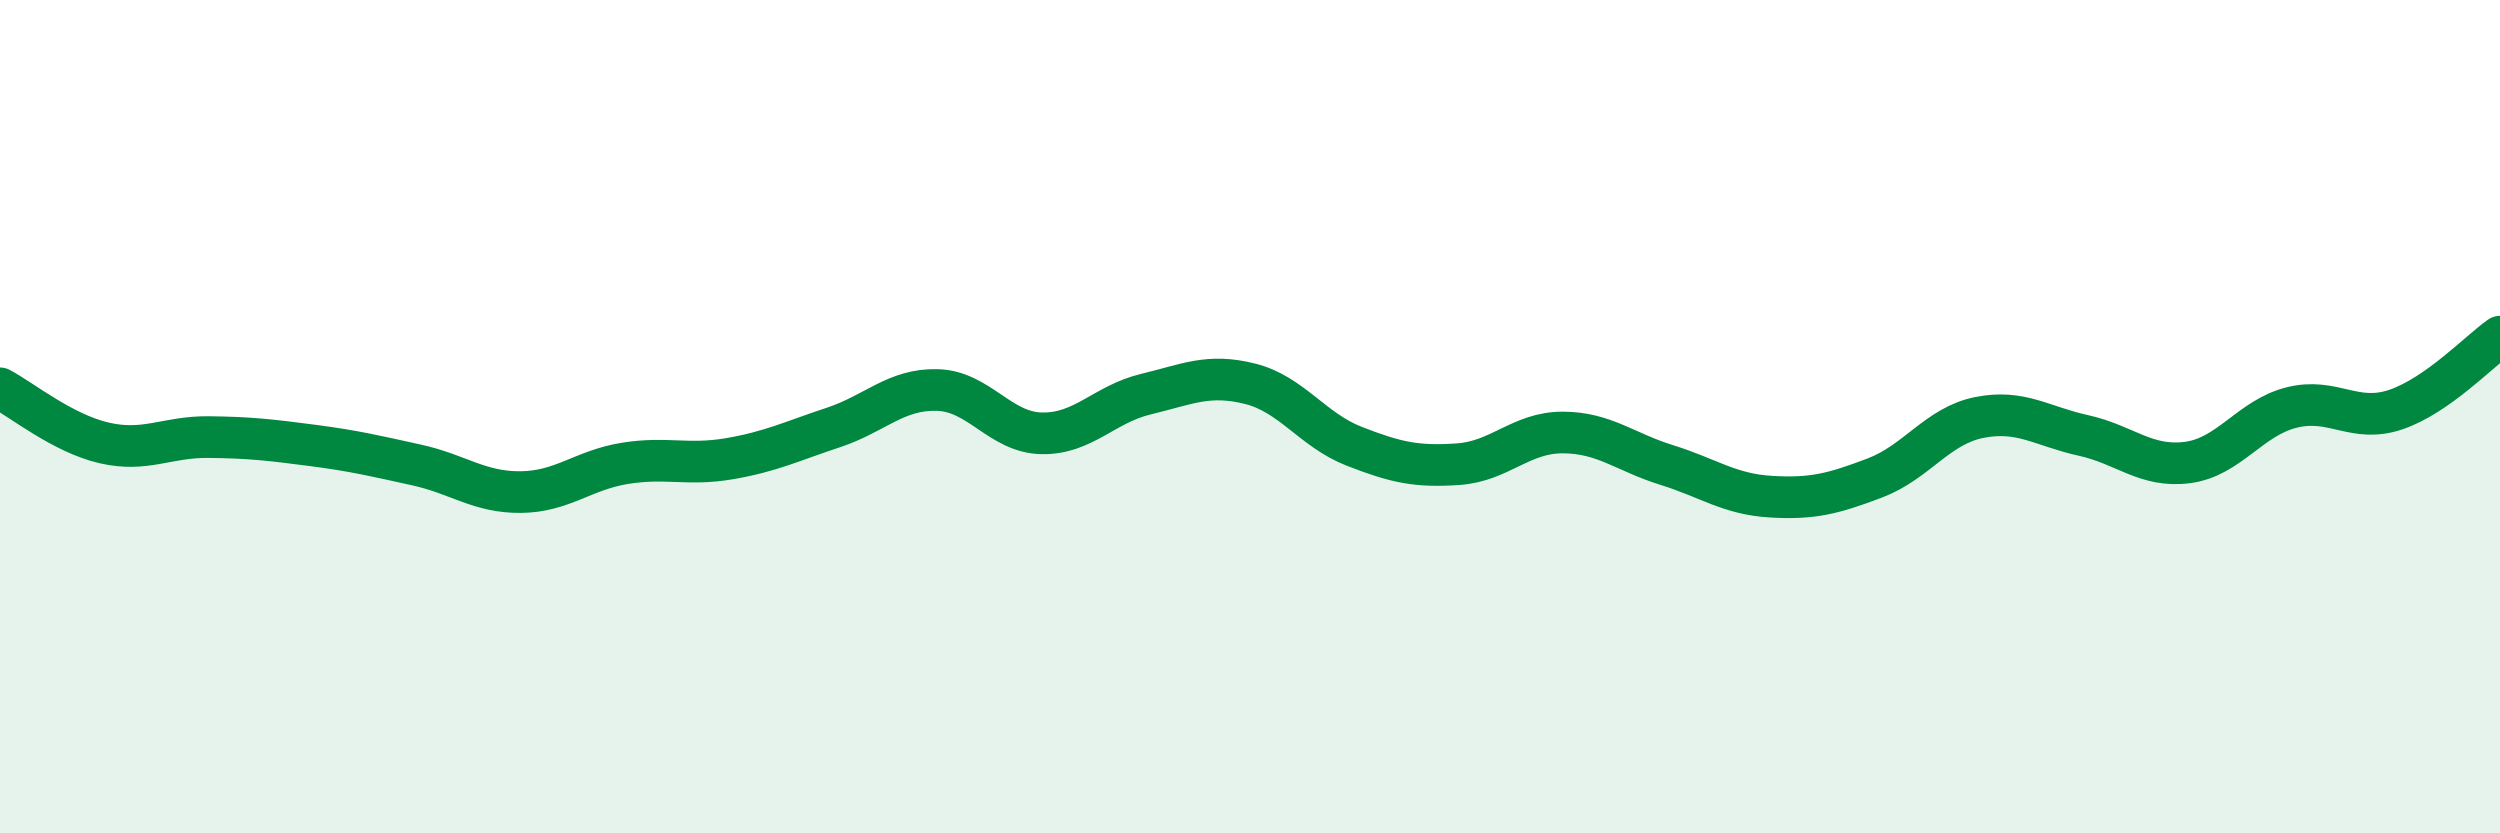
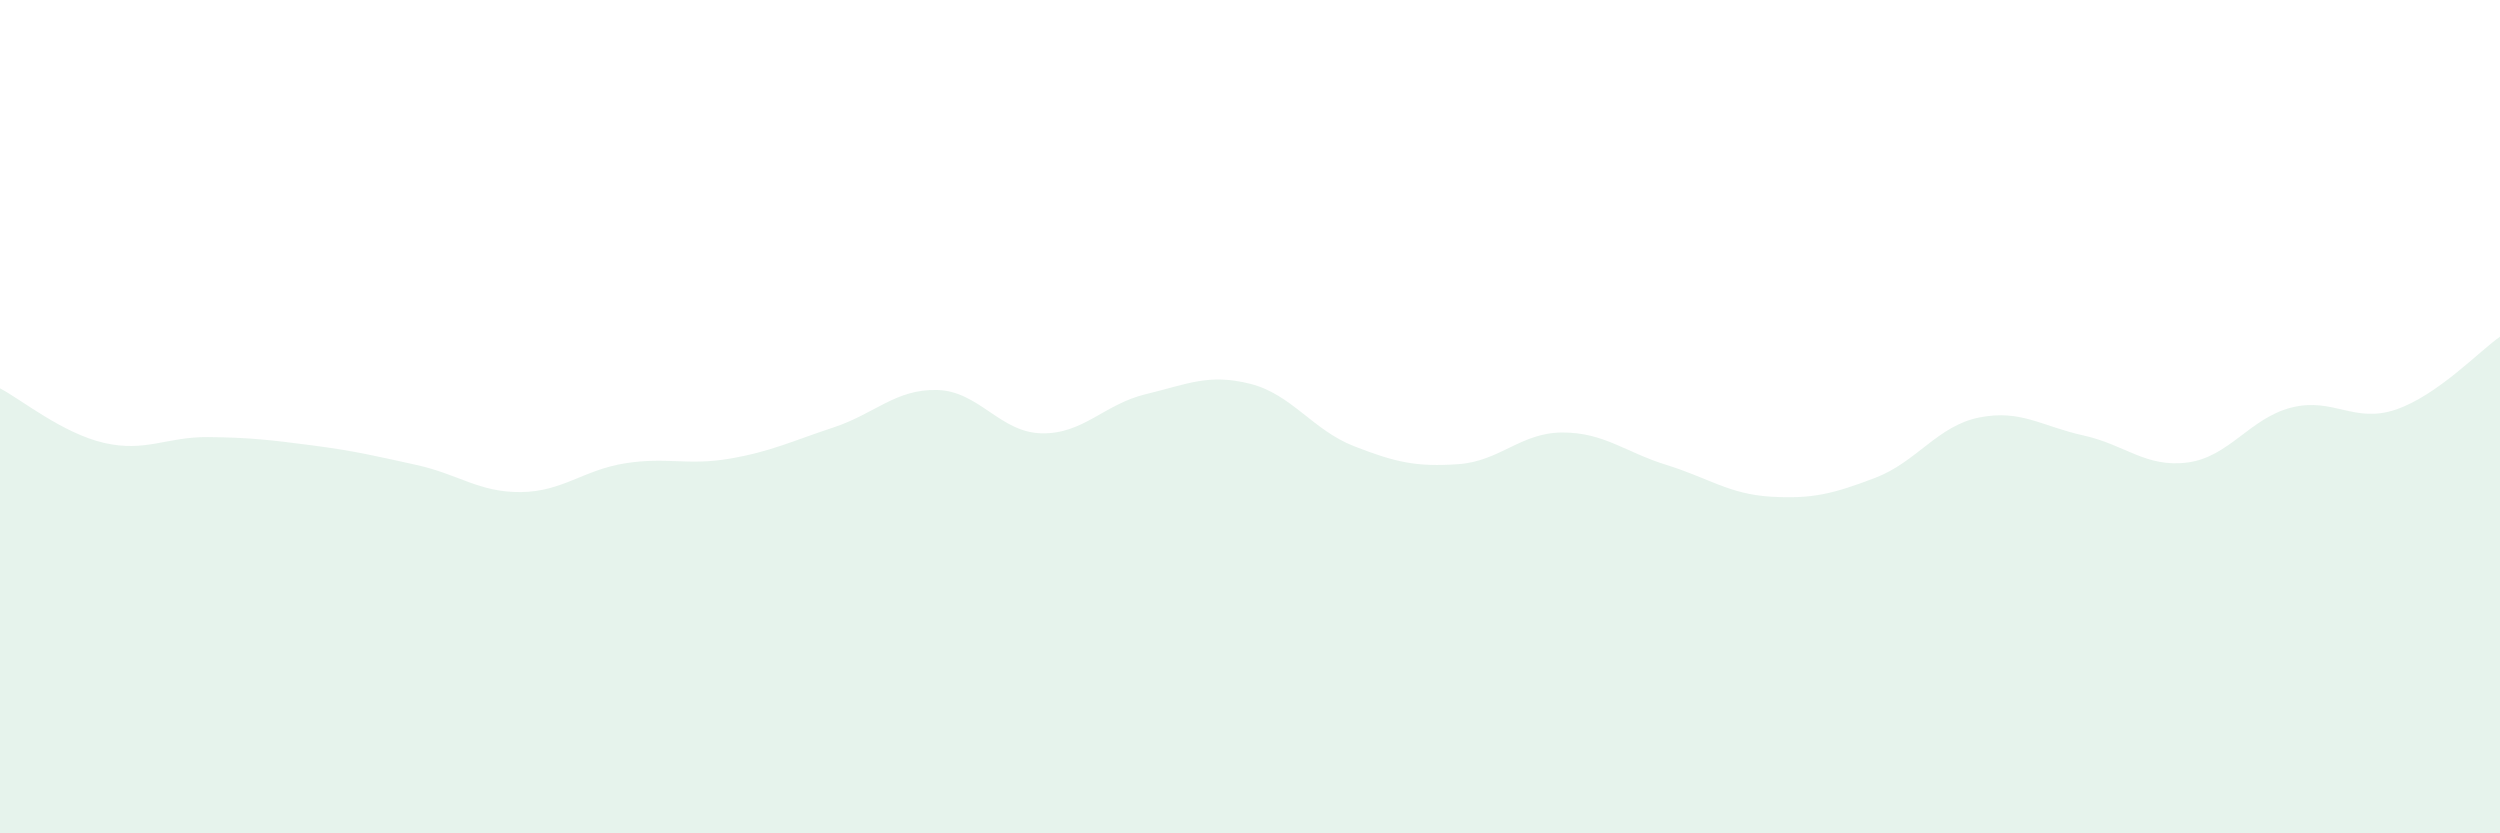
<svg xmlns="http://www.w3.org/2000/svg" width="60" height="20" viewBox="0 0 60 20">
  <path d="M 0,9.32 C 0.5,9.58 1.5,10.4 2.5,10.63 C 3.5,10.86 4,10.48 5,10.49 C 6,10.5 6.5,10.56 7.5,10.69 C 8.5,10.82 9,10.94 10,11.16 C 11,11.38 11.5,11.82 12.5,11.81 C 13.5,11.8 14,11.28 15,11.12 C 16,10.96 16.5,11.18 17.5,11.01 C 18.5,10.84 19,10.59 20,10.26 C 21,9.93 21.5,9.33 22.5,9.36 C 23.5,9.39 24,10.38 25,10.4 C 26,10.42 26.5,9.7 27.5,9.46 C 28.5,9.22 29,8.96 30,9.21 C 31,9.46 31.5,10.32 32.5,10.71 C 33.5,11.1 34,11.21 35,11.14 C 36,11.07 36.5,10.38 37.5,10.38 C 38.5,10.38 39,10.85 40,11.16 C 41,11.47 41.5,11.86 42.5,11.92 C 43.5,11.98 44,11.85 45,11.47 C 46,11.09 46.5,10.22 47.5,10.02 C 48.5,9.82 49,10.23 50,10.45 C 51,10.67 51.5,11.23 52.5,11.1 C 53.5,10.97 54,10.03 55,9.78 C 56,9.53 56.5,10.17 57.5,9.83 C 58.5,9.49 59.5,8.43 60,8.08L60 20L0 20Z" fill="#008740" opacity="0.1" stroke-linecap="round" stroke-linejoin="round" />
-   <path d="M 0,9.32 C 0.5,9.58 1.5,10.4 2.5,10.63 C 3.5,10.86 4,10.48 5,10.49 C 6,10.5 6.5,10.56 7.5,10.69 C 8.5,10.82 9,10.94 10,11.16 C 11,11.38 11.5,11.82 12.5,11.81 C 13.5,11.8 14,11.28 15,11.12 C 16,10.96 16.5,11.18 17.5,11.01 C 18.5,10.84 19,10.59 20,10.26 C 21,9.93 21.5,9.33 22.5,9.36 C 23.5,9.39 24,10.38 25,10.4 C 26,10.42 26.5,9.7 27.5,9.46 C 28.5,9.22 29,8.96 30,9.21 C 31,9.46 31.5,10.32 32.5,10.71 C 33.5,11.1 34,11.21 35,11.14 C 36,11.07 36.5,10.38 37.5,10.38 C 38.5,10.38 39,10.85 40,11.16 C 41,11.47 41.5,11.86 42.5,11.92 C 43.5,11.98 44,11.85 45,11.47 C 46,11.09 46.5,10.22 47.5,10.02 C 48.5,9.82 49,10.23 50,10.45 C 51,10.67 51.5,11.23 52.5,11.1 C 53.5,10.97 54,10.03 55,9.78 C 56,9.53 56.5,10.17 57.5,9.83 C 58.5,9.49 59.5,8.43 60,8.08" stroke="#008740" stroke-width="1" fill="none" stroke-linecap="round" stroke-linejoin="round" />
</svg>